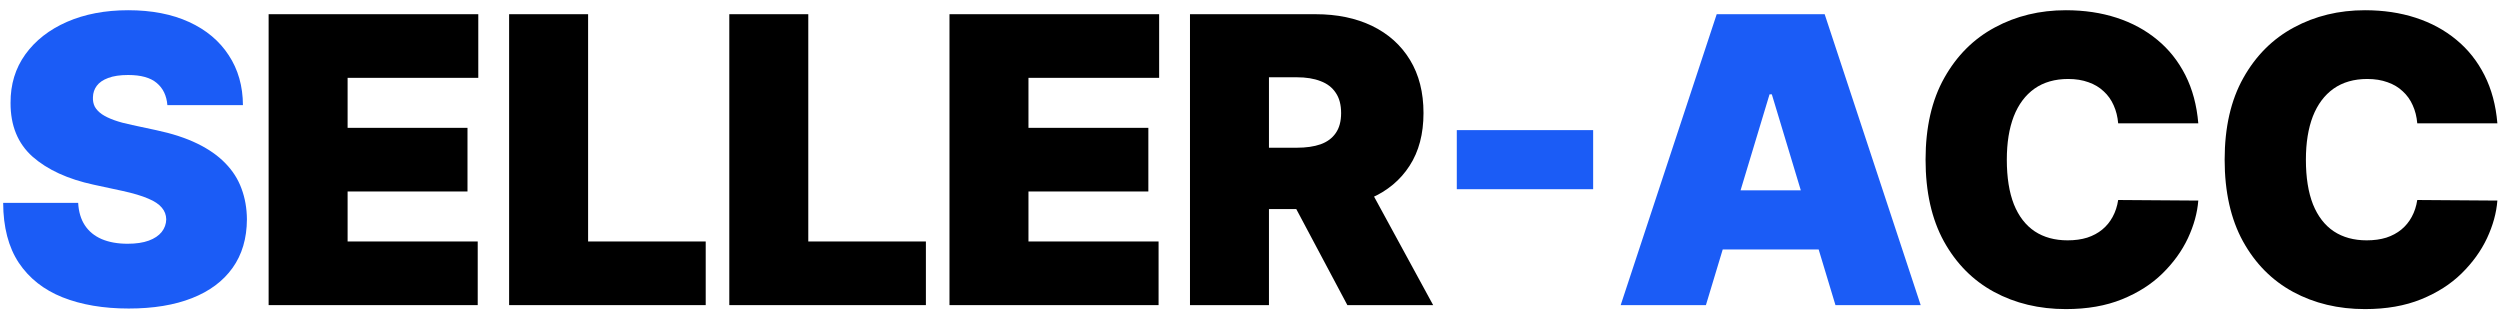
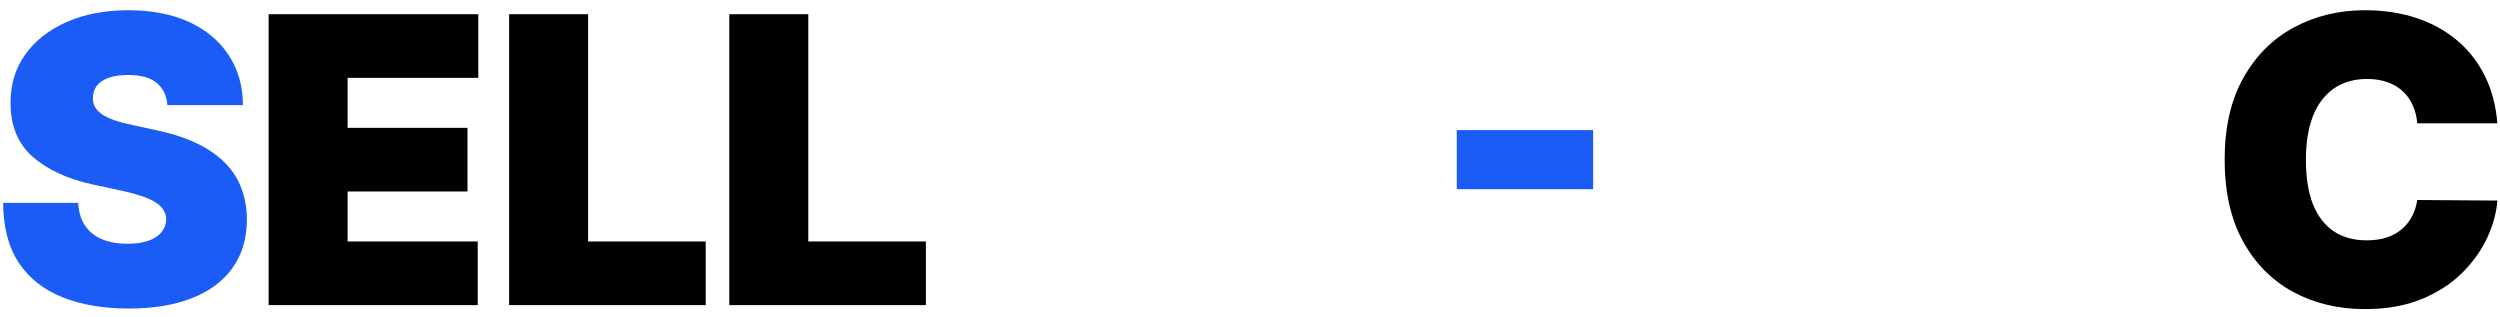
<svg xmlns="http://www.w3.org/2000/svg" width="300" height="38" viewBox="0 0 300 38" fill="none">
  <path d="M299.685 14.796H290.072C290.004 14 289.822 13.278 289.526 12.631C289.242 11.983 288.844 11.426 288.333 10.96C287.833 10.483 287.225 10.119 286.509 9.869C285.793 9.608 284.981 9.477 284.072 9.477C282.481 9.477 281.134 9.864 280.032 10.636C278.941 11.409 278.112 12.517 277.543 13.96C276.987 15.403 276.708 17.136 276.708 19.159C276.708 21.296 276.992 23.085 277.56 24.528C278.14 25.96 278.975 27.04 280.066 27.767C281.157 28.483 282.469 28.841 284.004 28.841C284.879 28.841 285.663 28.733 286.356 28.517C287.049 28.29 287.651 27.966 288.163 27.546C288.674 27.125 289.089 26.619 289.407 26.028C289.737 25.426 289.958 24.75 290.072 24L299.685 24.068C299.572 25.546 299.157 27.051 298.441 28.585C297.725 30.108 296.708 31.517 295.39 32.812C294.083 34.097 292.464 35.131 290.532 35.915C288.6 36.699 286.356 37.091 283.799 37.091C280.594 37.091 277.719 36.403 275.174 35.028C272.64 33.653 270.634 31.631 269.157 28.96C267.691 26.29 266.958 23.023 266.958 19.159C266.958 15.273 267.708 12 269.208 9.341C270.708 6.67 272.731 4.653 275.276 3.29C277.822 1.915 280.663 1.227 283.799 1.227C286.004 1.227 288.032 1.528 289.884 2.131C291.737 2.733 293.362 3.614 294.759 4.773C296.157 5.92 297.282 7.335 298.134 9.017C298.987 10.699 299.504 12.625 299.685 14.796Z" fill="black" />
-   <path d="M263.795 14.796H254.181C254.113 14 253.931 13.278 253.636 12.631C253.352 11.983 252.954 11.426 252.443 10.96C251.943 10.483 251.335 10.119 250.619 9.869C249.903 9.608 249.09 9.477 248.181 9.477C246.59 9.477 245.244 9.864 244.141 10.636C243.05 11.409 242.221 12.517 241.653 13.96C241.096 15.403 240.818 17.136 240.818 19.159C240.818 21.296 241.102 23.085 241.67 24.528C242.249 25.96 243.085 27.04 244.175 27.767C245.266 28.483 246.579 28.841 248.113 28.841C248.988 28.841 249.772 28.733 250.465 28.517C251.158 28.29 251.761 27.966 252.272 27.546C252.783 27.125 253.198 26.619 253.516 26.028C253.846 25.426 254.068 24.75 254.181 24L263.795 24.068C263.681 25.546 263.266 27.051 262.55 28.585C261.835 30.108 260.817 31.517 259.499 32.812C258.192 34.097 256.573 35.131 254.641 35.915C252.71 36.699 250.465 37.091 247.908 37.091C244.704 37.091 241.829 36.403 239.283 35.028C236.749 33.653 234.744 31.631 233.266 28.96C231.8 26.29 231.068 23.023 231.068 19.159C231.068 15.273 231.818 12 233.318 9.341C234.818 6.67 236.84 4.653 239.386 3.29C241.931 1.915 244.772 1.227 247.908 1.227C250.113 1.227 252.141 1.528 253.994 2.131C255.846 2.733 257.471 3.614 258.869 4.773C260.266 5.92 261.391 7.335 262.244 9.017C263.096 10.699 263.613 12.625 263.795 14.796Z" fill="black" />
-   <path d="M204.71 36.614H194.482L206.005 1.705H218.96L230.482 36.614H220.255L212.619 11.318H212.346L204.71 36.614ZM202.8 22.841H222.028V29.932H202.8V22.841Z" fill="#1B5CF6" />
  <path d="M191.178 15.614V22.705H174.815V15.614H191.178Z" fill="#1B5CF6" />
-   <path d="M142.798 36.614V1.705H157.866C160.457 1.705 162.724 2.176 164.667 3.119C166.61 4.062 168.121 5.42 169.201 7.193C170.281 8.966 170.82 11.091 170.82 13.568C170.82 16.068 170.264 18.176 169.15 19.892C168.048 21.608 166.496 22.903 164.496 23.778C162.508 24.653 160.184 25.091 157.525 25.091H148.525V17.727H155.616C156.729 17.727 157.678 17.591 158.462 17.318C159.258 17.034 159.866 16.585 160.286 15.972C160.718 15.358 160.934 14.557 160.934 13.568C160.934 12.568 160.718 11.756 160.286 11.131C159.866 10.494 159.258 10.028 158.462 9.733C157.678 9.426 156.729 9.273 155.616 9.273H152.275V36.614H142.798ZM163.252 20.591L171.979 36.614H161.684L153.161 20.591H163.252Z" fill="black" />
-   <path d="M113.938 36.614V1.705H139.097V9.341H123.416V15.341H137.802V22.977H123.416V28.977H139.029V36.614H113.938Z" fill="black" />
  <path d="M87.516 36.614V1.705H96.994V28.977H111.107V36.614H87.516Z" fill="black" />
  <path d="M61.094 36.614V1.705H70.572V28.977H84.685V36.614H61.094Z" fill="black" />
  <path d="M32.235 36.614V1.705H57.394V9.341H41.712V15.341H56.099V22.977H41.712V28.977H57.326V36.614H32.235Z" fill="black" />
  <path d="M20.085 12.614C19.994 11.477 19.567 10.591 18.806 9.955C18.056 9.318 16.914 9 15.38 9C14.403 9 13.602 9.119 12.977 9.358C12.363 9.585 11.908 9.898 11.613 10.296C11.318 10.693 11.164 11.148 11.153 11.659C11.13 12.08 11.204 12.46 11.374 12.801C11.556 13.131 11.84 13.432 12.227 13.705C12.613 13.966 13.107 14.205 13.71 14.421C14.312 14.636 15.028 14.83 15.857 15L18.721 15.614C20.653 16.023 22.306 16.562 23.681 17.233C25.056 17.903 26.181 18.693 27.056 19.602C27.931 20.5 28.573 21.511 28.982 22.636C29.403 23.761 29.619 24.989 29.63 26.318C29.619 28.614 29.045 30.557 27.908 32.148C26.772 33.739 25.147 34.949 23.033 35.778C20.931 36.608 18.403 37.023 15.448 37.023C12.414 37.023 9.766 36.574 7.505 35.676C5.255 34.778 3.505 33.398 2.255 31.534C1.016 29.659 0.391 27.261 0.38 24.341H9.38C9.437 25.409 9.704 26.307 10.181 27.034C10.658 27.761 11.329 28.312 12.193 28.688C13.068 29.062 14.107 29.25 15.312 29.25C16.323 29.25 17.17 29.125 17.852 28.875C18.533 28.625 19.05 28.278 19.403 27.835C19.755 27.392 19.937 26.886 19.948 26.318C19.937 25.784 19.761 25.318 19.42 24.921C19.09 24.511 18.545 24.148 17.783 23.83C17.022 23.5 15.994 23.193 14.698 22.909L11.221 22.159C8.13 21.489 5.692 20.369 3.908 18.801C2.136 17.222 1.255 15.068 1.266 12.341C1.255 10.125 1.846 8.188 3.039 6.528C4.244 4.858 5.908 3.557 8.033 2.625C10.17 1.693 12.619 1.227 15.38 1.227C18.198 1.227 20.636 1.699 22.692 2.642C24.749 3.585 26.335 4.915 27.448 6.631C28.573 8.335 29.141 10.33 29.153 12.614H20.085Z" fill="#1B5CF6" />
</svg>